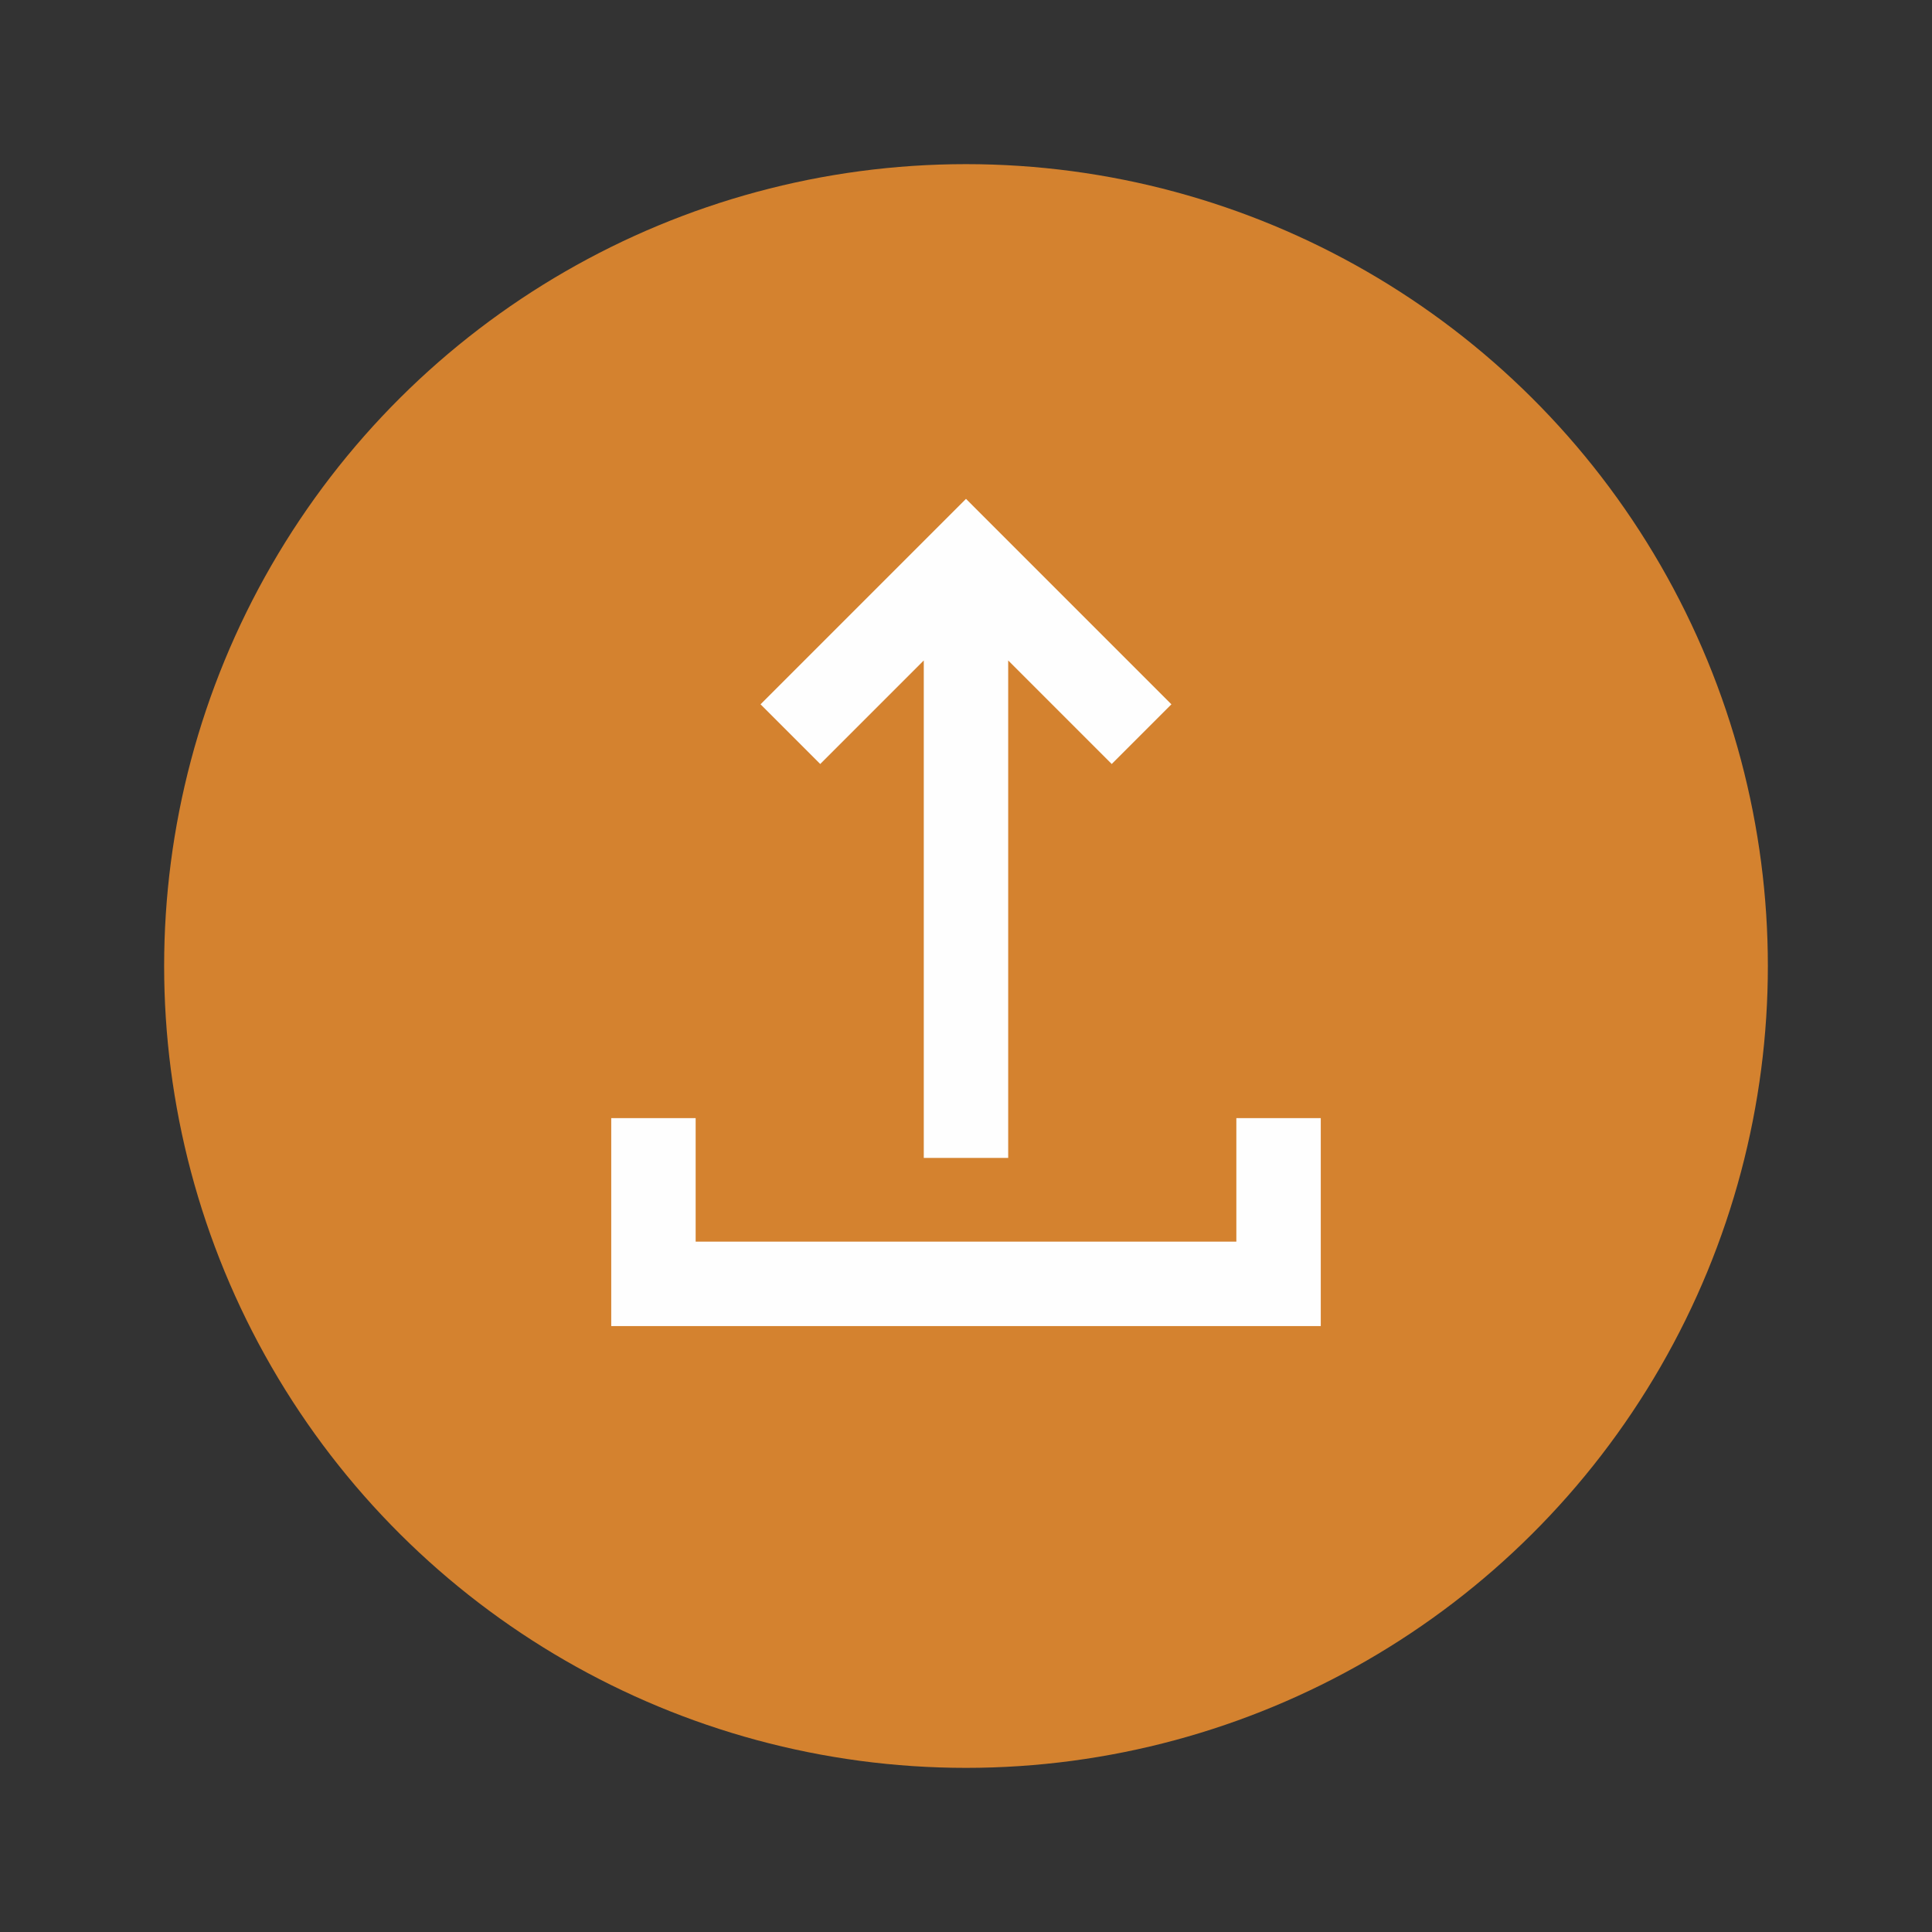
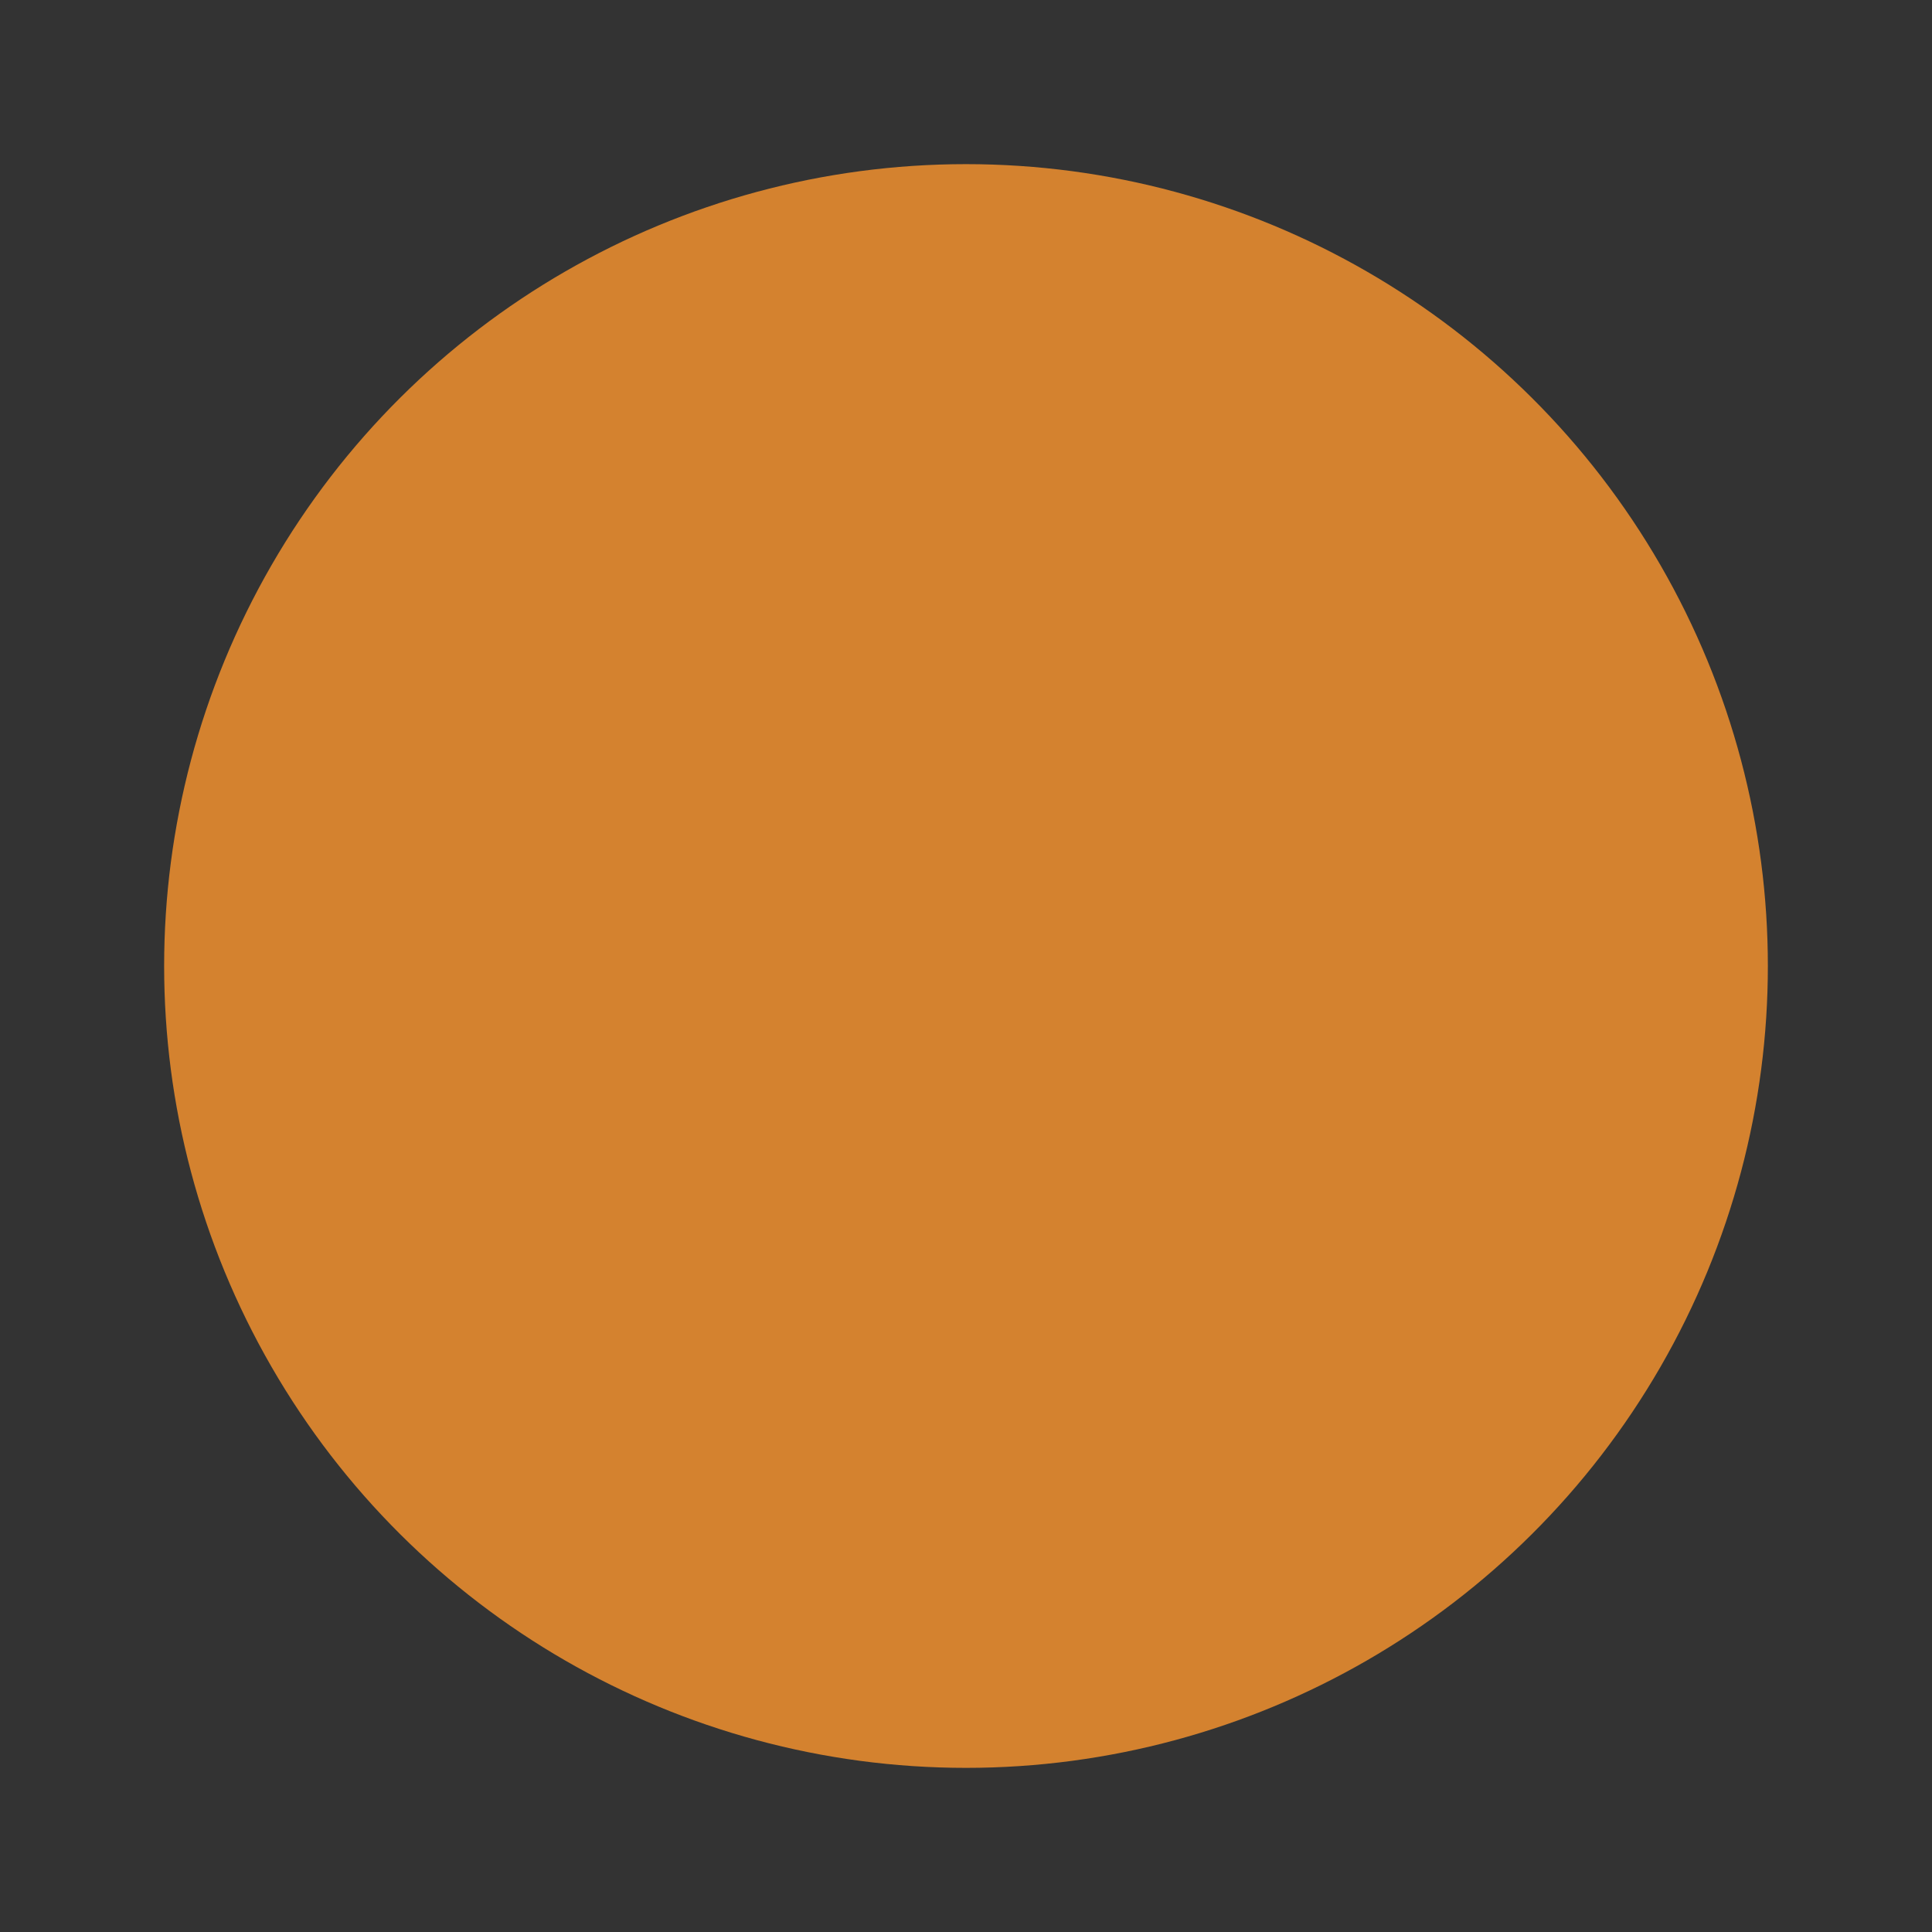
<svg xmlns="http://www.w3.org/2000/svg" xml:space="preserve" width="118px" height="118px" version="1.1" shape-rendering="geometricPrecision" text-rendering="geometricPrecision" image-rendering="optimizeQuality" fill-rule="evenodd" clip-rule="evenodd" viewBox="0 0 118000 118000">
  <rect x="0" y="0" width="118000" height="118000" fill="#333333" stroke="none" />
  <g id="Ebene_x0020_1">
    <g id="_212014608">
      <circle fill="#D4822F" transform="matrix(1.91735E-014 0.724 -0.724 1.91735E-014 59000.1 59000.2)" r="67645" />
-       <polygon fill="#FEFEFE" fill-rule="nonzero" points="46451,43017 57176,32292 59000,30469 60822,32292 71546,43017 67900,46663 61577,40339 61577,70721 56421,70721 56421,40339 50097,46663 " />
-       <polygon fill="#FEFEFE" fill-rule="nonzero" points="42488,68291 42488,75835 75512,75835 75512,68291 80668,68291 80668,78413 80668,80992 78090,80992 39910,80992 37332,80992 37332,78413 37332,68291 " />
    </g>
  </g>
</svg>